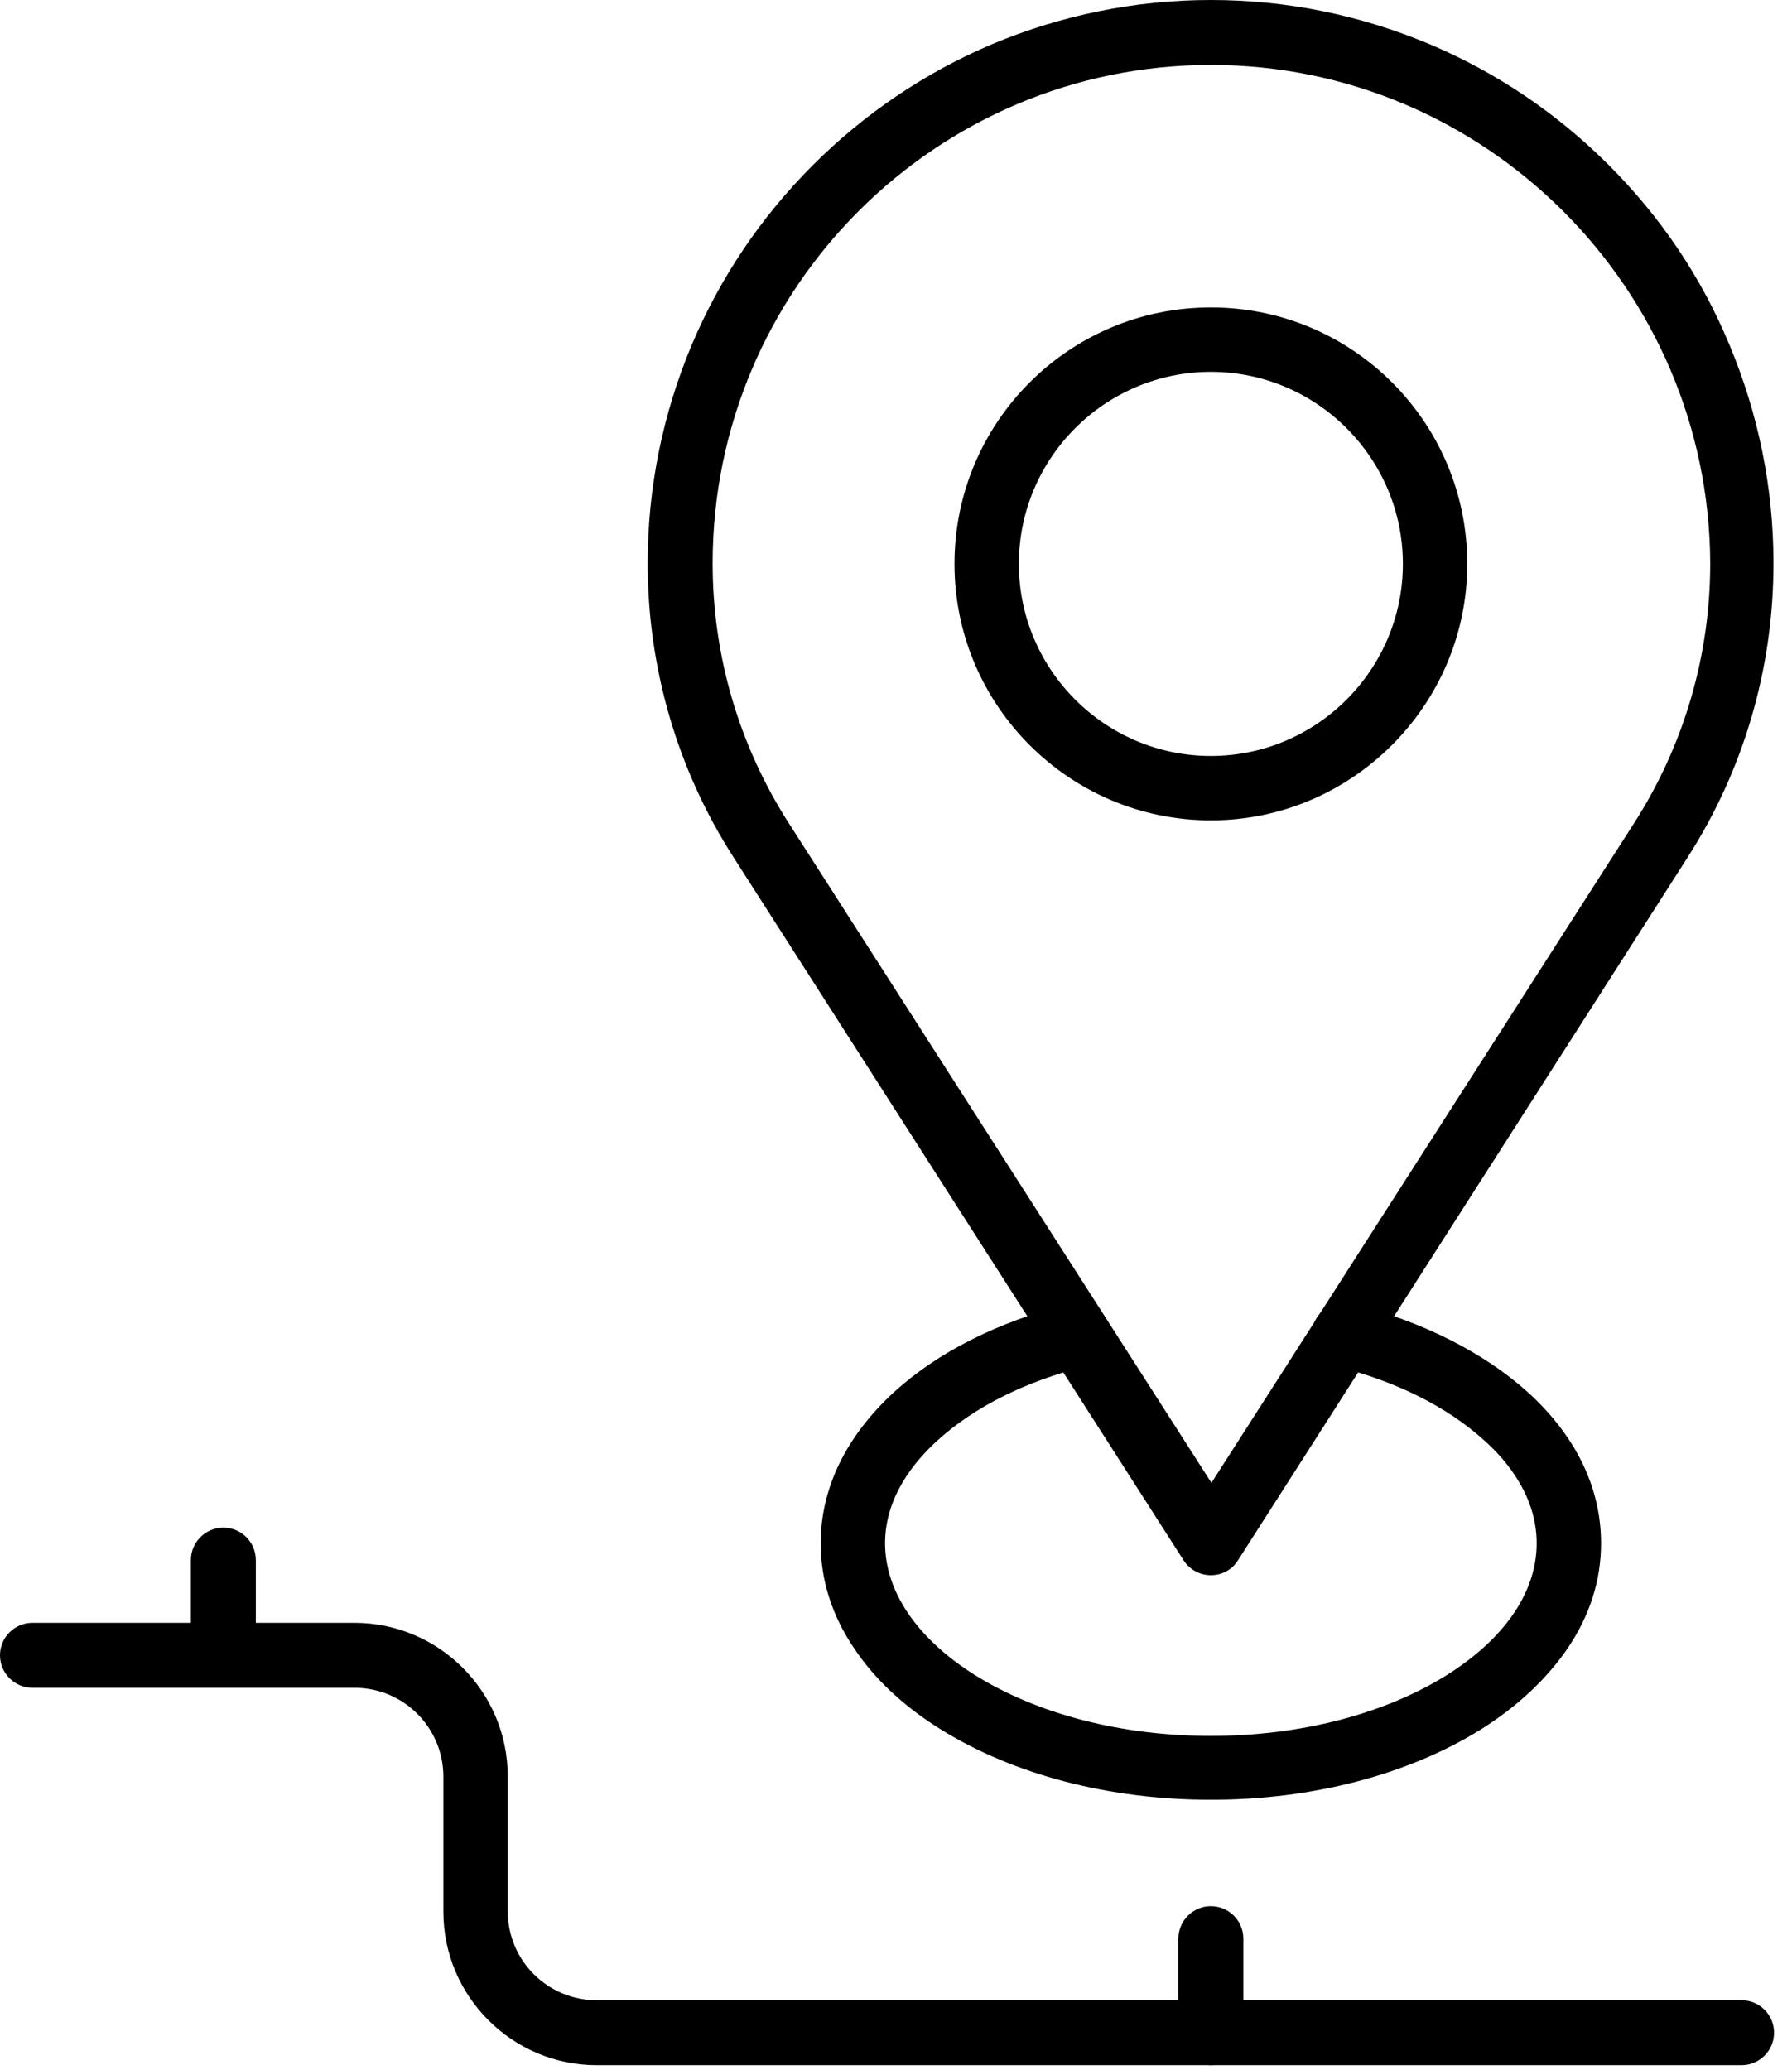
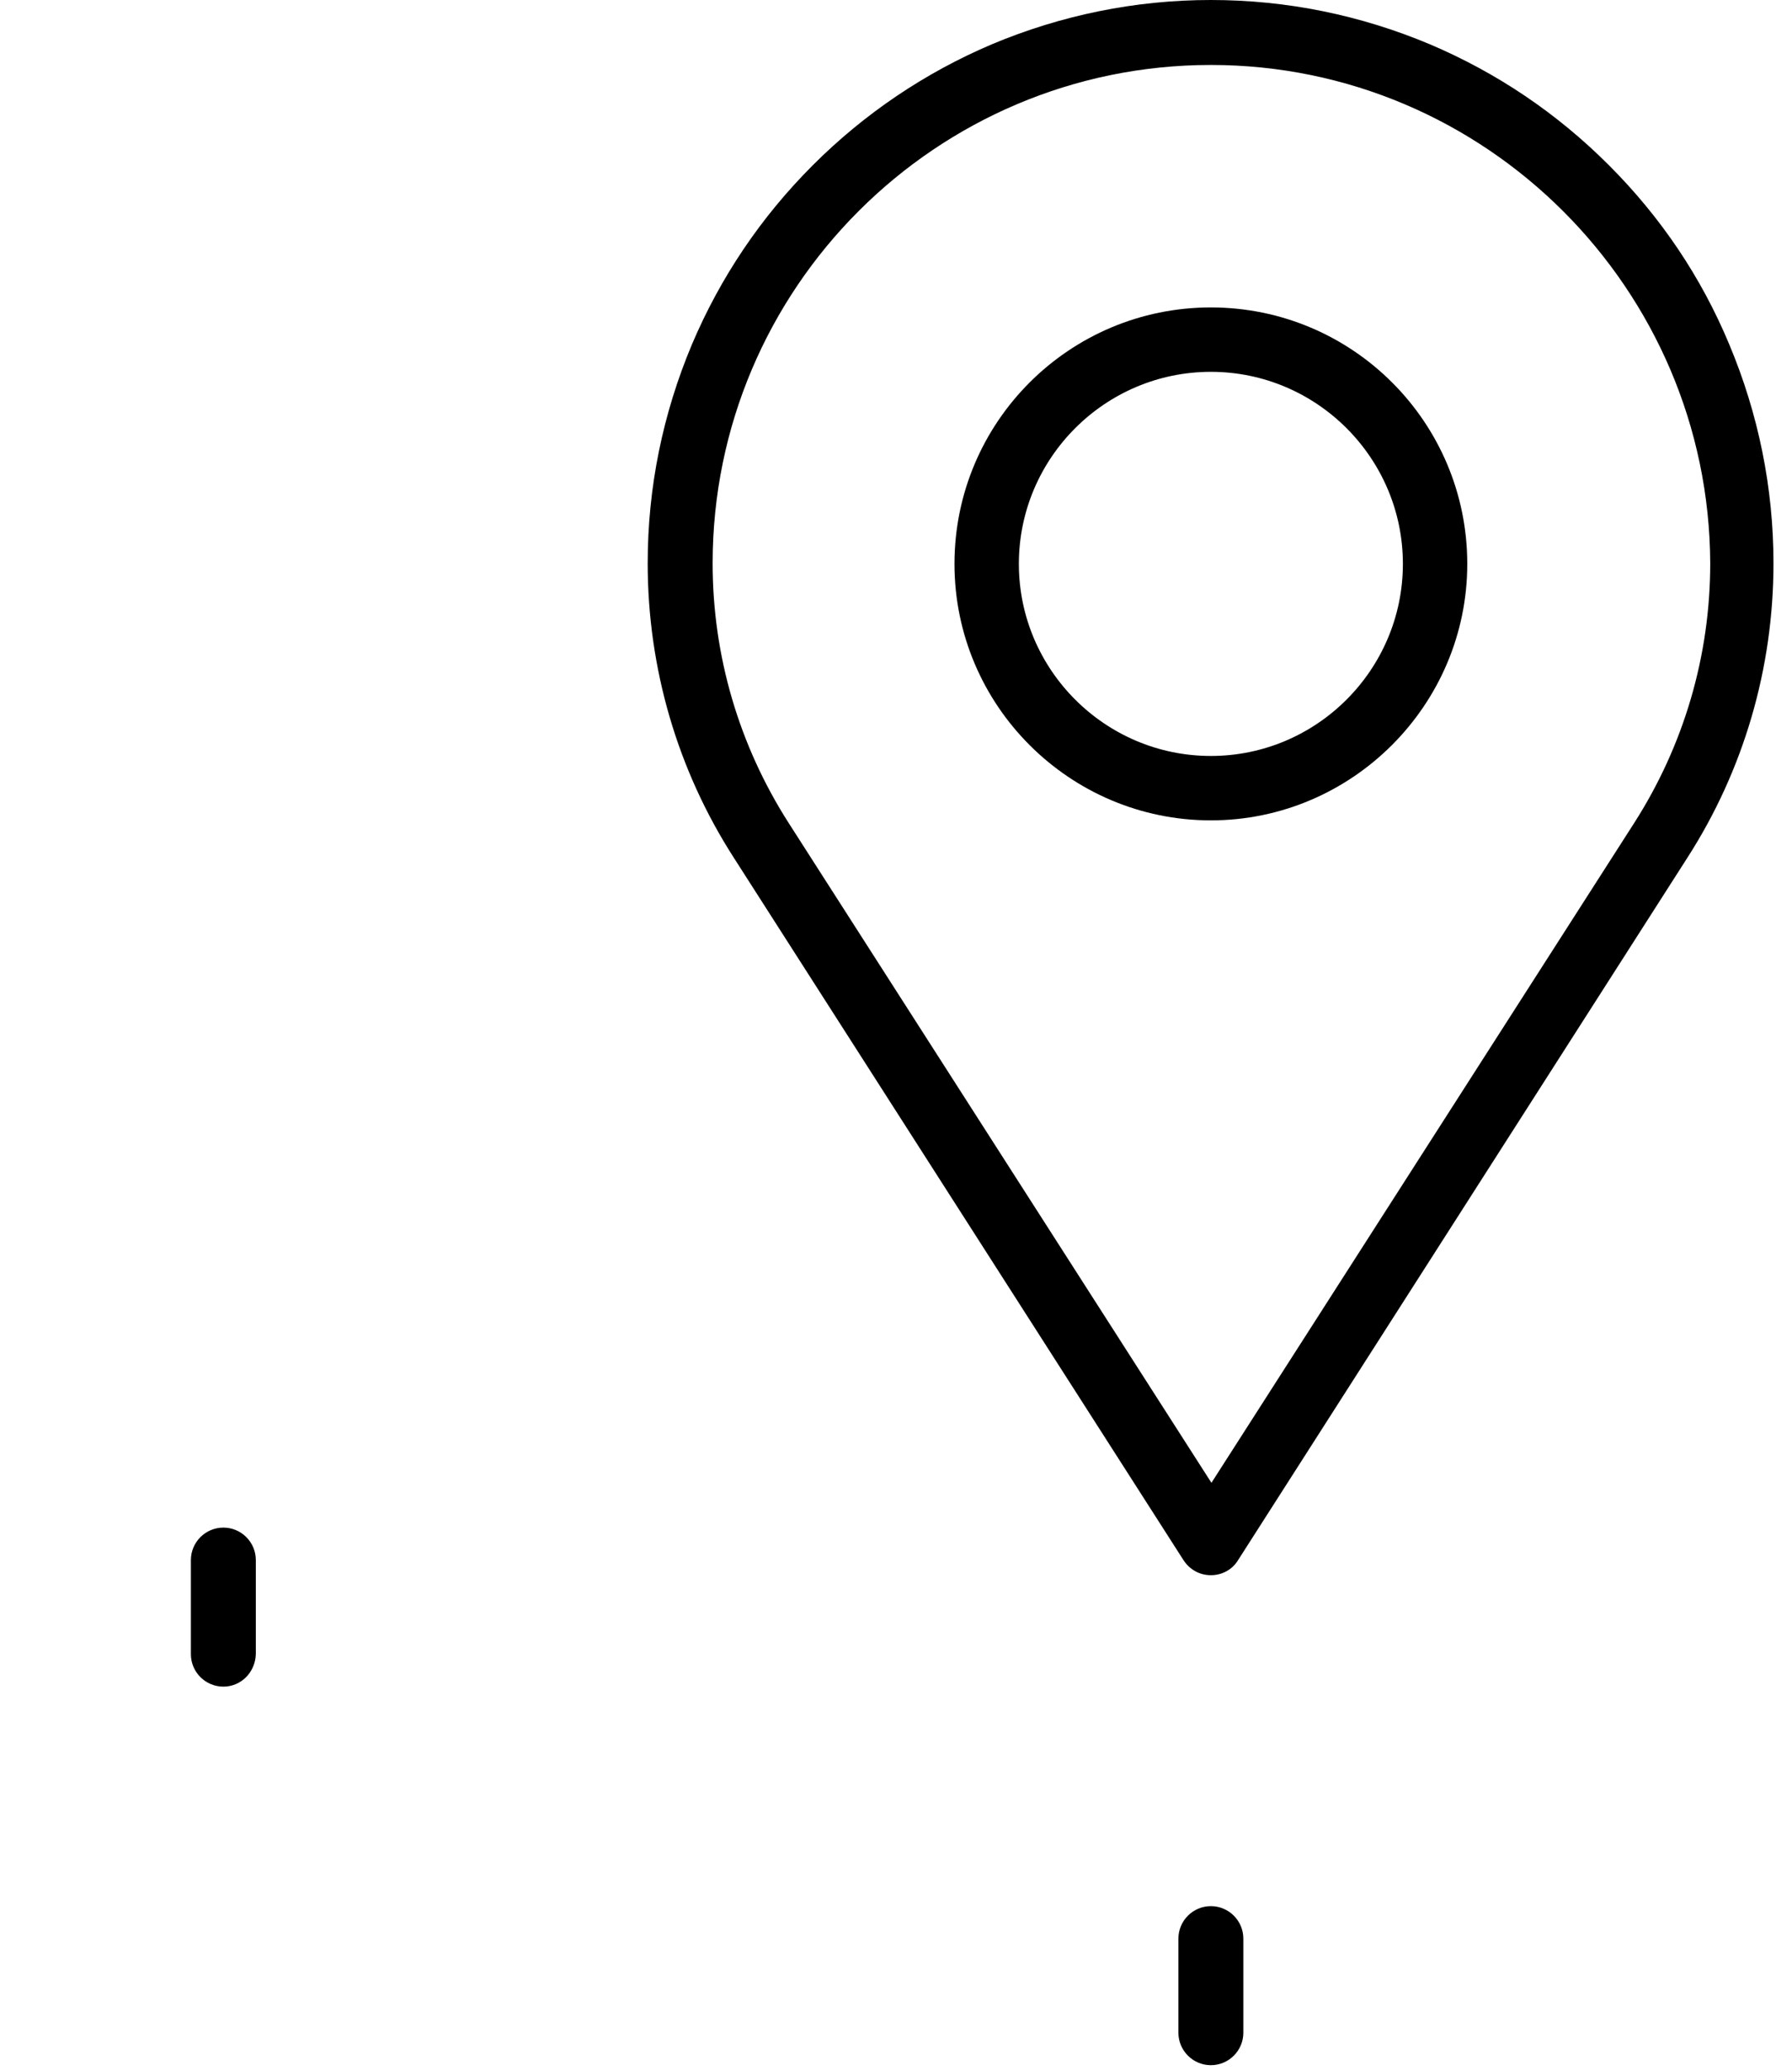
<svg xmlns="http://www.w3.org/2000/svg" width="71" height="82" viewBox="0 0 71 82" fill="none">
  <path fill-rule="evenodd" clip-rule="evenodd" d="M47.975 62.392C47.532 62.392 47.133 62.171 46.889 61.794L29.078 33.98C26.838 30.498 25.662 26.461 25.662 22.313C25.662 19.297 26.261 16.391 27.415 13.641C28.546 10.979 30.143 8.606 32.205 6.543C34.246 4.503 36.641 2.883 39.303 1.752C42.053 0.599 44.981 0 47.975 0C50.992 0 53.898 0.599 56.648 1.752C59.309 2.883 61.683 4.48 63.745 6.543C65.808 8.606 67.405 10.979 68.514 13.641C69.668 16.391 70.266 19.319 70.266 22.313C70.266 26.461 69.091 30.498 66.851 33.98L49.04 61.816C48.818 62.171 48.419 62.392 47.975 62.392ZM47.975 2.573C37.085 2.573 28.235 11.423 28.235 22.313C28.235 25.973 29.278 29.522 31.252 32.605L47.998 58.733L64.743 32.605C66.718 29.522 67.76 25.973 67.76 22.313C67.716 11.445 58.866 2.573 47.975 2.573Z" fill="black" />
  <path fill-rule="evenodd" clip-rule="evenodd" d="M47.975 32.494C42.386 32.494 37.817 27.947 37.817 22.335C37.817 16.724 42.364 12.177 47.975 12.177C53.587 12.177 58.134 16.724 58.134 22.335C58.134 27.925 53.565 32.494 47.975 32.494ZM47.975 14.728C43.783 14.728 40.368 18.143 40.368 22.335C40.368 26.527 43.783 29.943 47.975 29.943C52.167 29.943 55.583 26.527 55.583 22.335C55.583 18.143 52.167 14.728 47.975 14.728Z" fill="black" />
-   <path fill-rule="evenodd" clip-rule="evenodd" d="M47.975 71.287C43.939 71.287 40.146 70.289 37.263 68.492C35.799 67.583 34.645 66.496 33.847 65.298C32.96 63.989 32.516 62.592 32.516 61.128C32.516 58.955 33.514 56.892 35.422 55.14C37.174 53.543 39.569 52.345 42.386 51.635C43.074 51.458 43.761 51.879 43.939 52.567C44.116 53.254 43.695 53.942 43.007 54.119C40.612 54.718 38.593 55.739 37.152 57.047C36.198 57.912 35.067 59.309 35.067 61.128C35.067 63.036 36.331 64.899 38.615 66.341C41.1 67.893 44.427 68.758 47.975 68.758C51.524 68.758 54.851 67.893 57.335 66.341C59.62 64.899 60.884 63.058 60.884 61.128C60.884 59.309 59.753 57.89 58.799 57.047C57.358 55.739 55.339 54.718 52.944 54.119C52.256 53.942 51.835 53.254 52.012 52.567C52.19 51.879 52.877 51.458 53.565 51.635C56.359 52.345 58.777 53.565 60.529 55.14C62.437 56.87 63.435 58.932 63.435 61.128C63.435 62.592 62.991 63.989 62.104 65.298C61.283 66.496 60.13 67.583 58.688 68.492C55.805 70.289 52.012 71.287 47.975 71.287Z" fill="black" />
-   <path fill-rule="evenodd" clip-rule="evenodd" d="M69.002 81.8H23.644C20.295 81.8 17.567 79.072 17.567 75.723V70.377C17.567 68.425 15.992 66.851 14.04 66.851H1.286C0.577 66.851 0 66.274 0 65.564C0 64.855 0.577 64.278 1.286 64.278H14.04C17.389 64.278 20.117 67.006 20.117 70.355V75.701C20.117 77.652 21.692 79.227 23.644 79.227H69.002C69.712 79.227 70.289 79.804 70.289 80.514C70.289 81.223 69.712 81.8 69.002 81.8Z" fill="black" />
  <path fill-rule="evenodd" clip-rule="evenodd" d="M47.975 81.8C47.266 81.8 46.689 81.223 46.689 80.514V76.787C46.689 76.078 47.266 75.501 47.975 75.501C48.685 75.501 49.262 76.078 49.262 76.787V80.514C49.262 81.223 48.685 81.8 47.975 81.8Z" fill="black" />
  <path fill-rule="evenodd" clip-rule="evenodd" d="M8.85 66.806C8.14 66.806 7.563 66.23 7.563 65.52V61.794C7.563 61.084 8.14 60.507 8.85 60.507C9.56 60.507 10.136 61.084 10.136 61.794V65.52C10.114 66.23 9.56 66.806 8.85 66.806Z" fill="black" />
</svg>